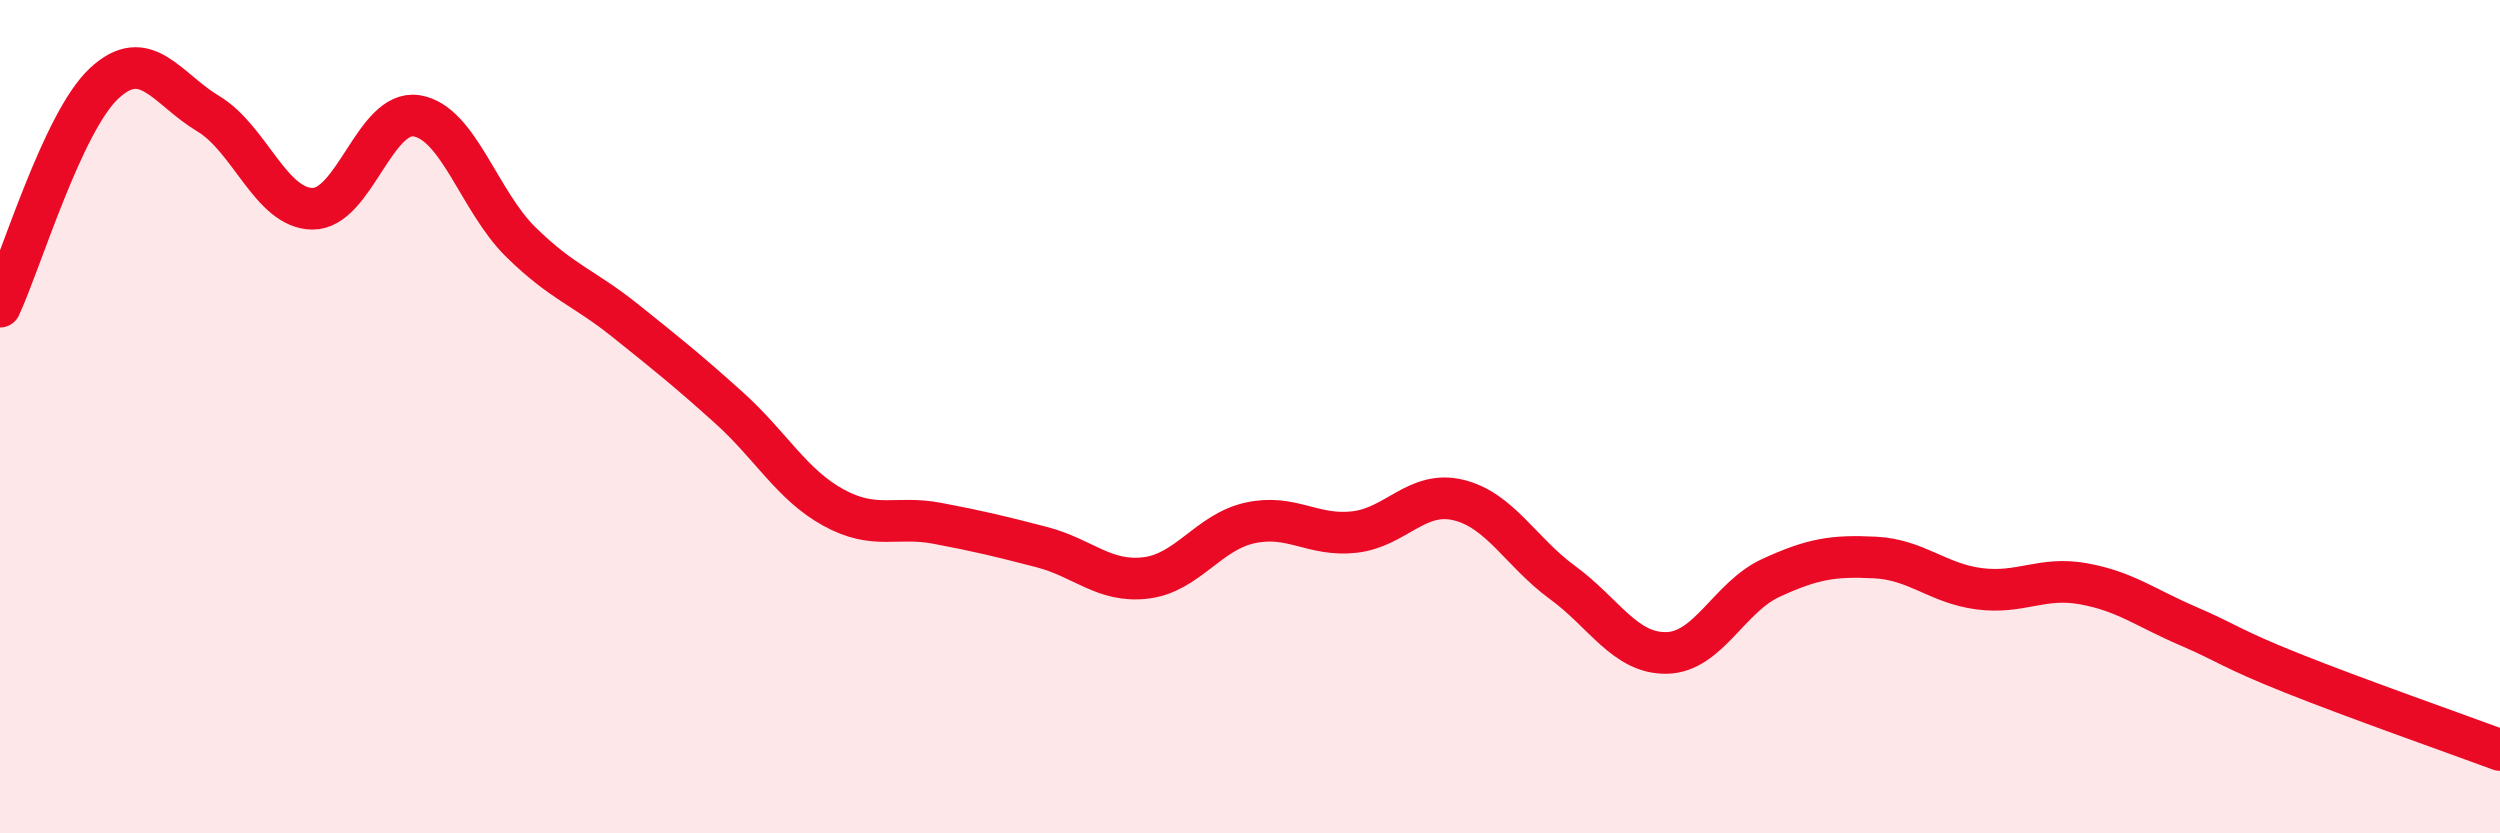
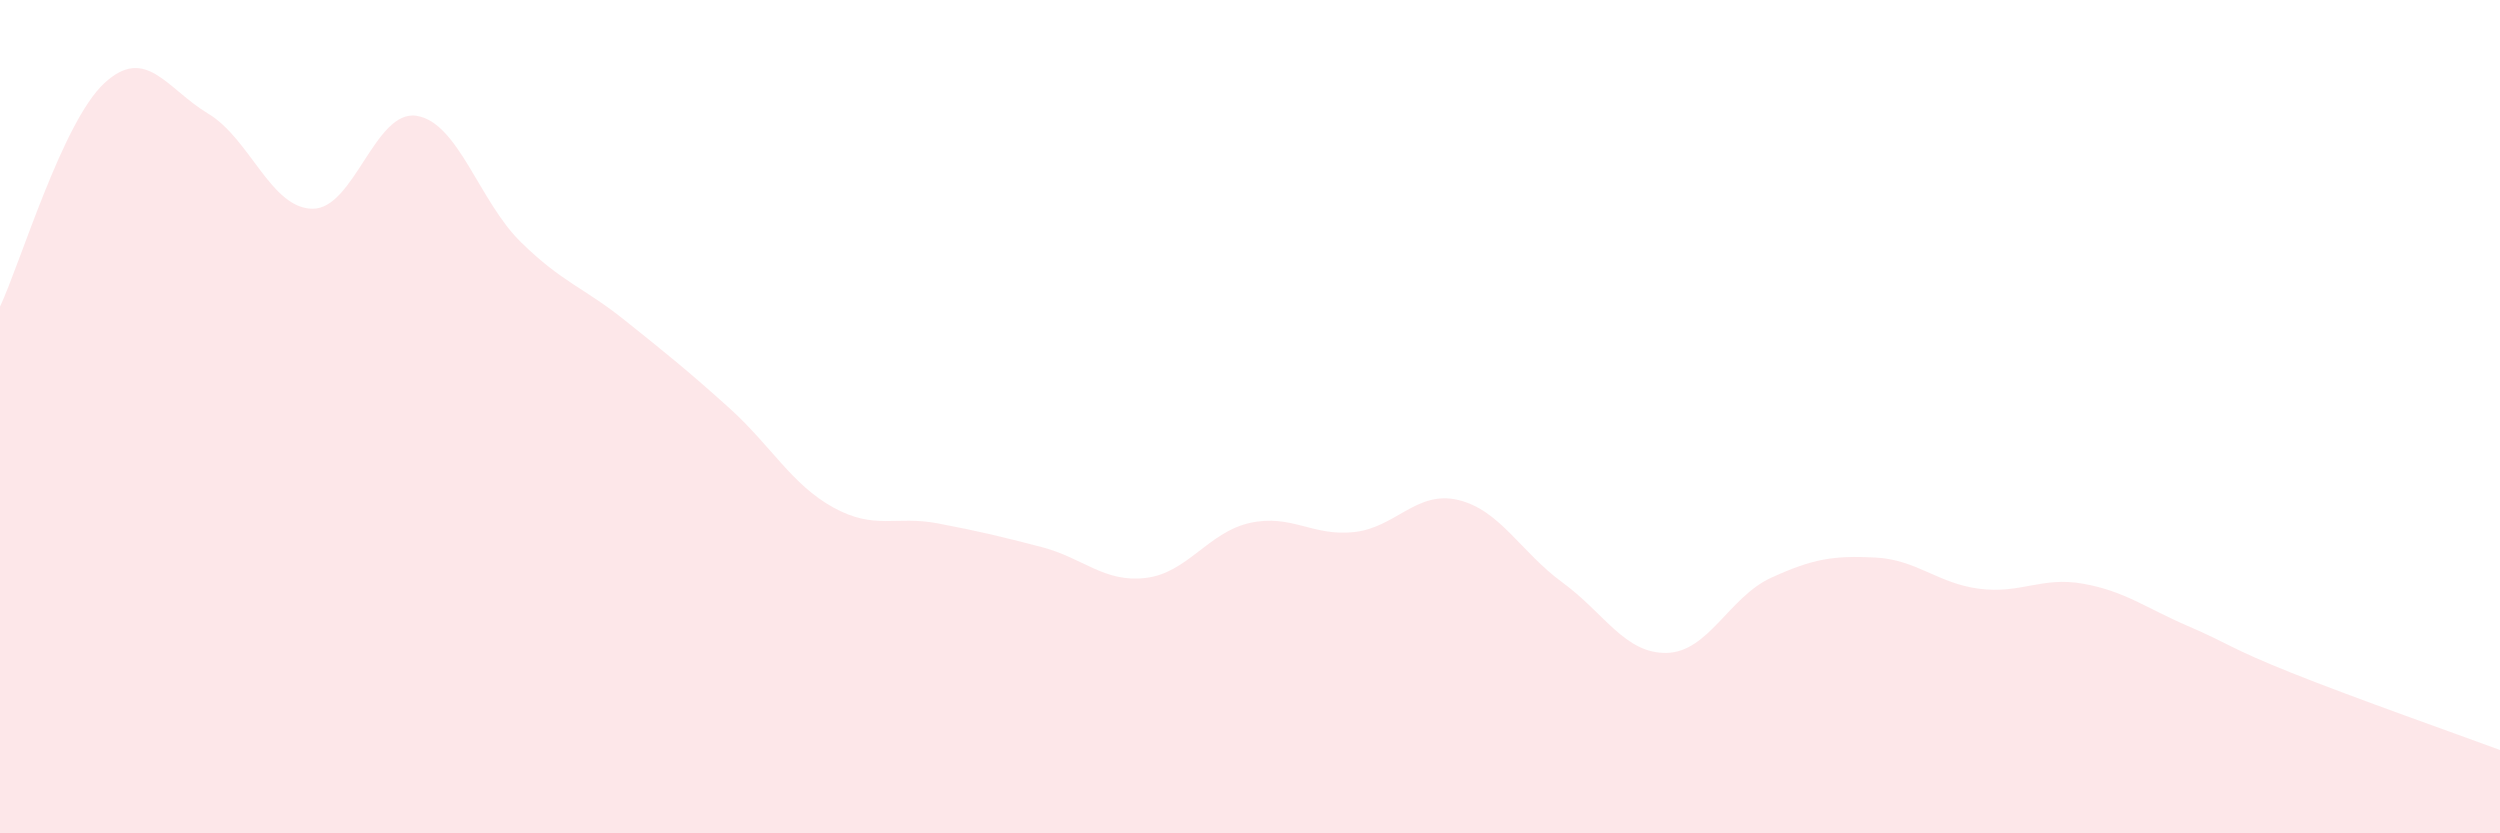
<svg xmlns="http://www.w3.org/2000/svg" width="60" height="20" viewBox="0 0 60 20">
  <path d="M 0,7.36 C 0.5,6.29 1.5,2.93 2.5,2 C 3.5,1.07 4,2.13 5,2.73 C 6,3.33 6.5,5 7.5,5.01 C 8.5,5.02 9,2.62 10,2.78 C 11,2.94 11.5,4.83 12.5,5.81 C 13.5,6.79 14,6.89 15,7.69 C 16,8.49 16.5,8.89 17.5,9.79 C 18.5,10.69 19,11.63 20,12.18 C 21,12.73 21.5,12.37 22.5,12.56 C 23.5,12.75 24,12.87 25,13.13 C 26,13.39 26.5,13.99 27.5,13.87 C 28.5,13.75 29,12.77 30,12.55 C 31,12.33 31.5,12.88 32.5,12.77 C 33.5,12.66 34,11.76 35,12 C 36,12.24 36.5,13.25 37.5,13.98 C 38.5,14.71 39,15.69 40,15.67 C 41,15.65 41.5,14.33 42.5,13.87 C 43.5,13.41 44,13.33 45,13.38 C 46,13.43 46.5,14 47.5,14.13 C 48.5,14.26 49,13.83 50,14.01 C 51,14.19 51.5,14.59 52.5,15.02 C 53.5,15.45 53.5,15.55 55,16.15 C 56.5,16.75 59,17.63 60,18L60 20L0 20Z" fill="#EB0A25" opacity="0.1" stroke-linecap="round" stroke-linejoin="round" />
-   <path d="M 0,7.36 C 0.5,6.29 1.5,2.93 2.5,2 C 3.5,1.07 4,2.13 5,2.73 C 6,3.33 6.5,5 7.5,5.01 C 8.5,5.02 9,2.62 10,2.78 C 11,2.94 11.5,4.83 12.5,5.81 C 13.5,6.79 14,6.89 15,7.69 C 16,8.49 16.5,8.89 17.5,9.79 C 18.5,10.69 19,11.63 20,12.18 C 21,12.73 21.5,12.37 22.5,12.56 C 23.5,12.75 24,12.87 25,13.13 C 26,13.39 26.5,13.99 27.5,13.87 C 28.5,13.75 29,12.77 30,12.55 C 31,12.33 31.5,12.88 32.5,12.77 C 33.5,12.66 34,11.76 35,12 C 36,12.24 36.5,13.25 37.5,13.98 C 38.5,14.71 39,15.69 40,15.67 C 41,15.65 41.5,14.33 42.5,13.87 C 43.5,13.41 44,13.33 45,13.38 C 46,13.43 46.5,14 47.5,14.13 C 48.5,14.26 49,13.83 50,14.01 C 51,14.19 51.5,14.59 52.5,15.02 C 53.5,15.45 53.5,15.55 55,16.15 C 56.5,16.75 59,17.63 60,18" stroke="#EB0A25" stroke-width="1" fill="none" stroke-linecap="round" stroke-linejoin="round" />
</svg>